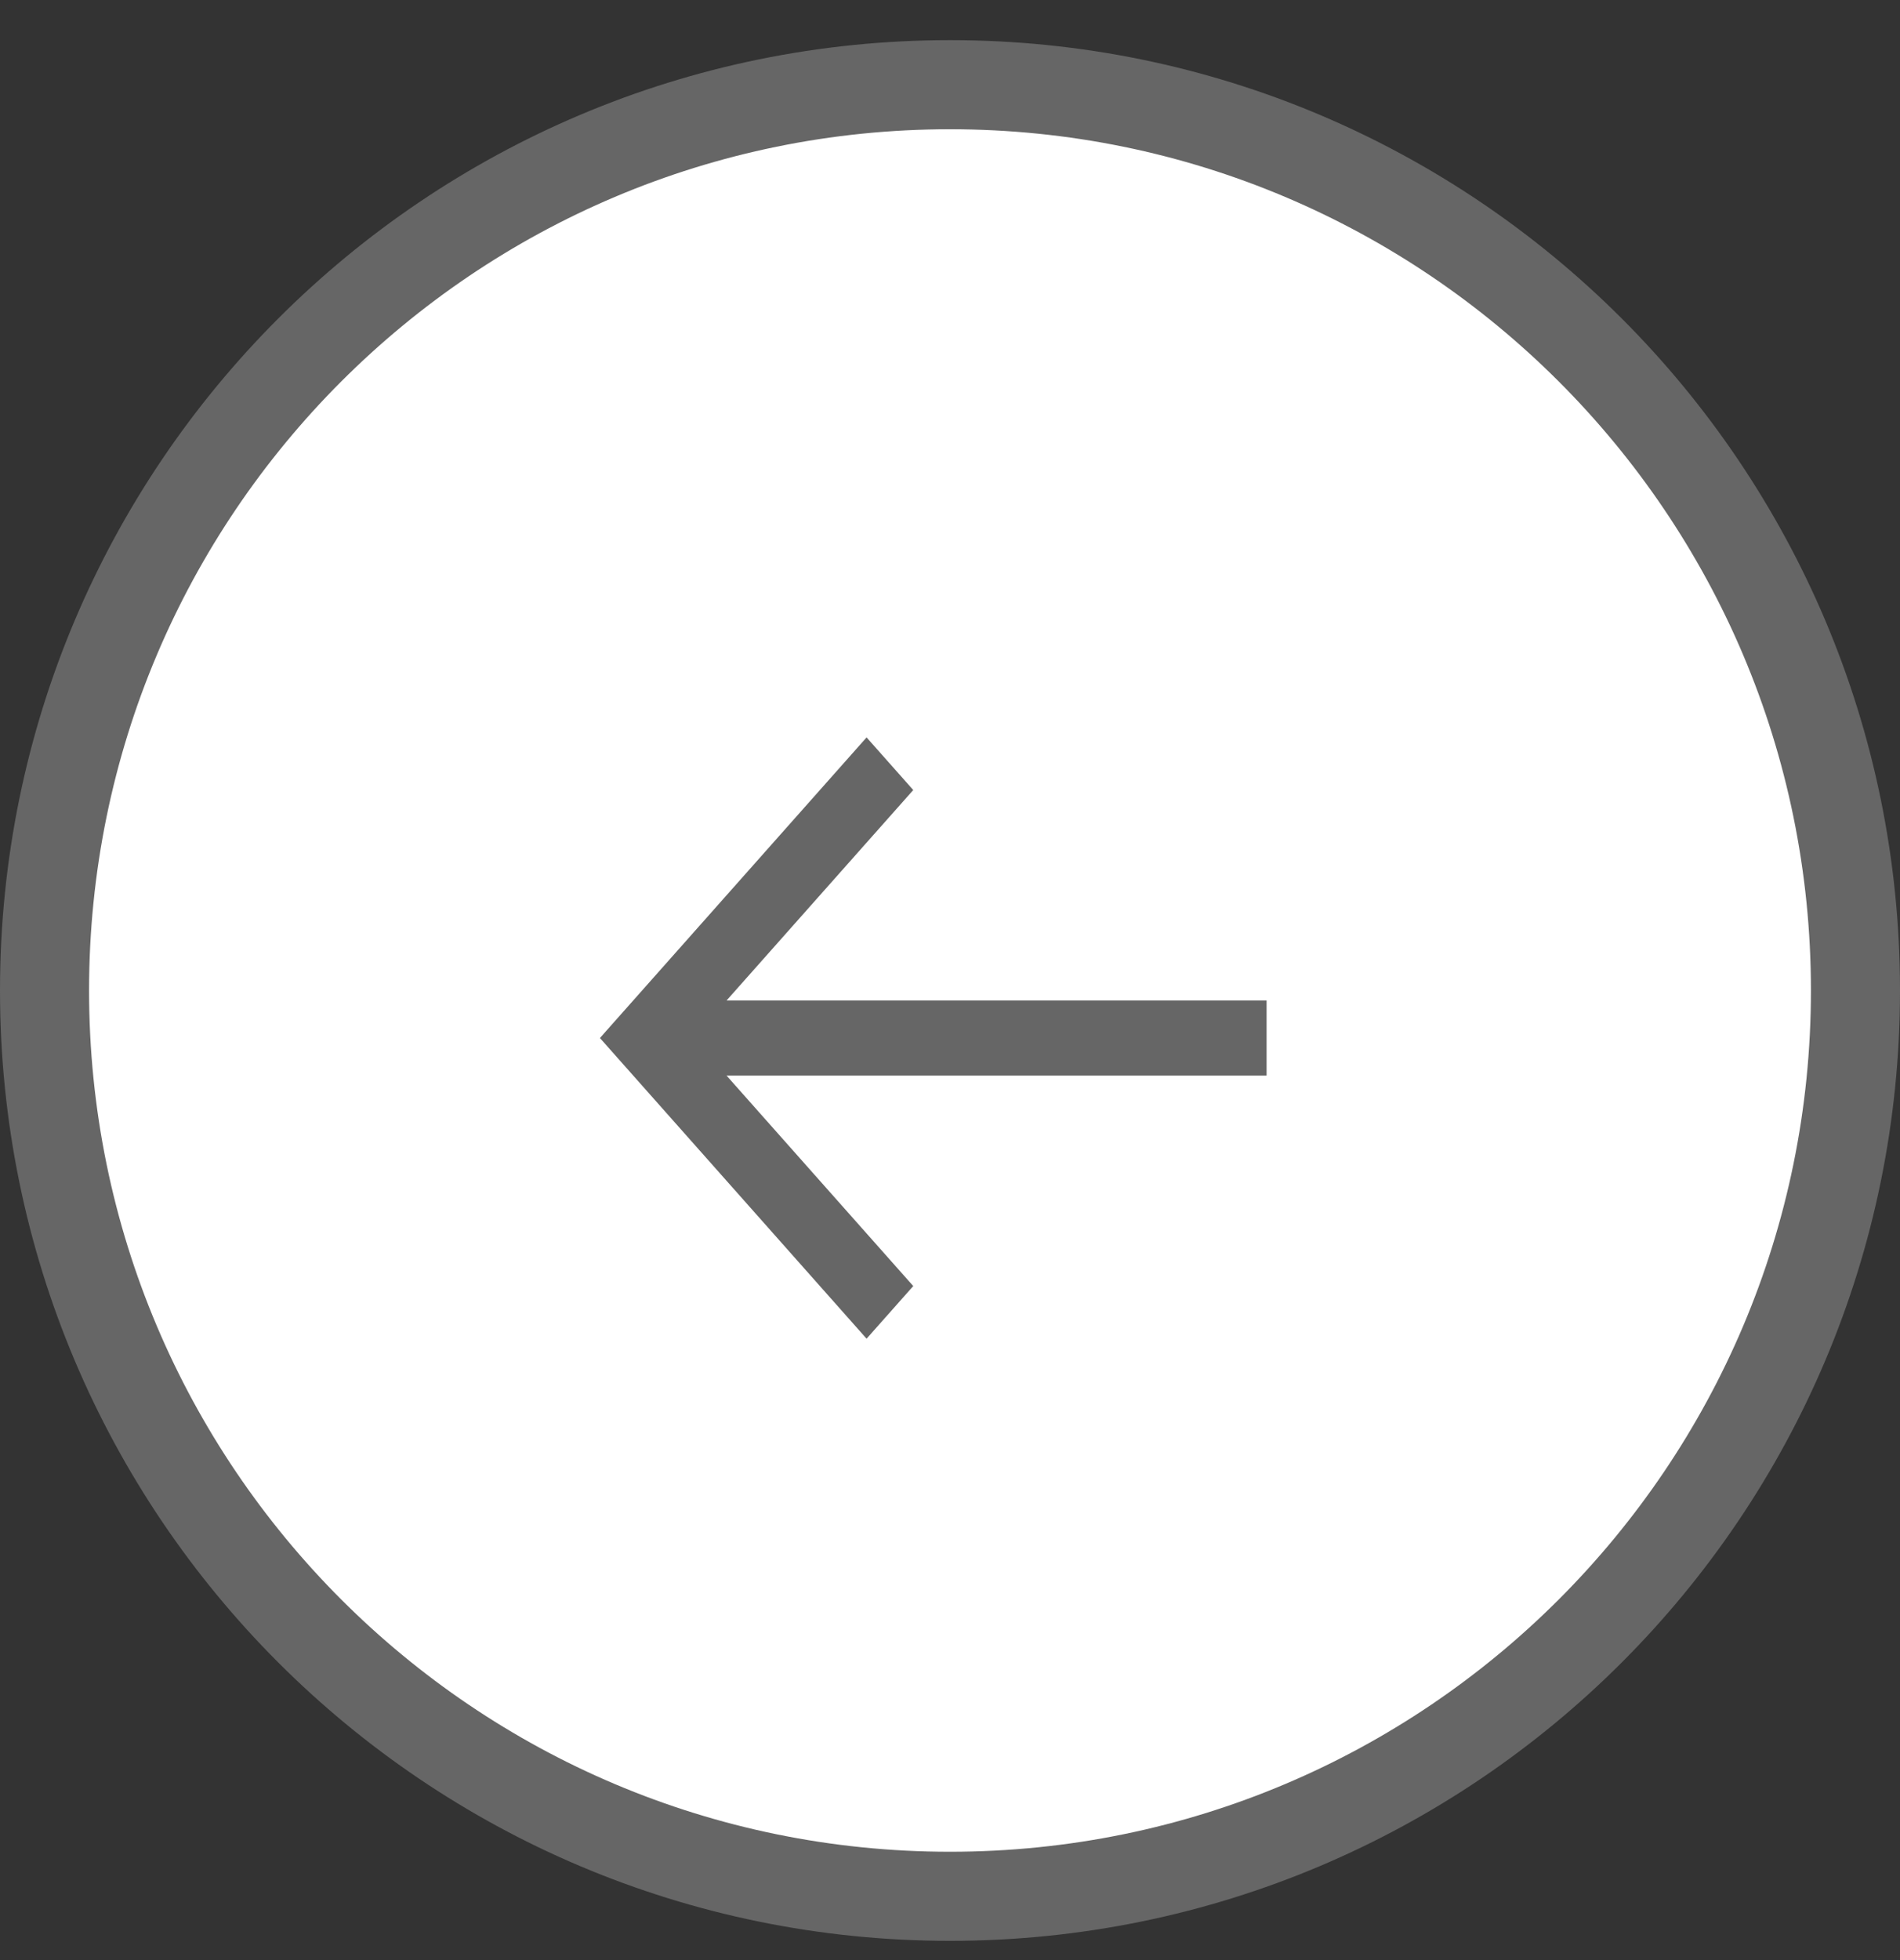
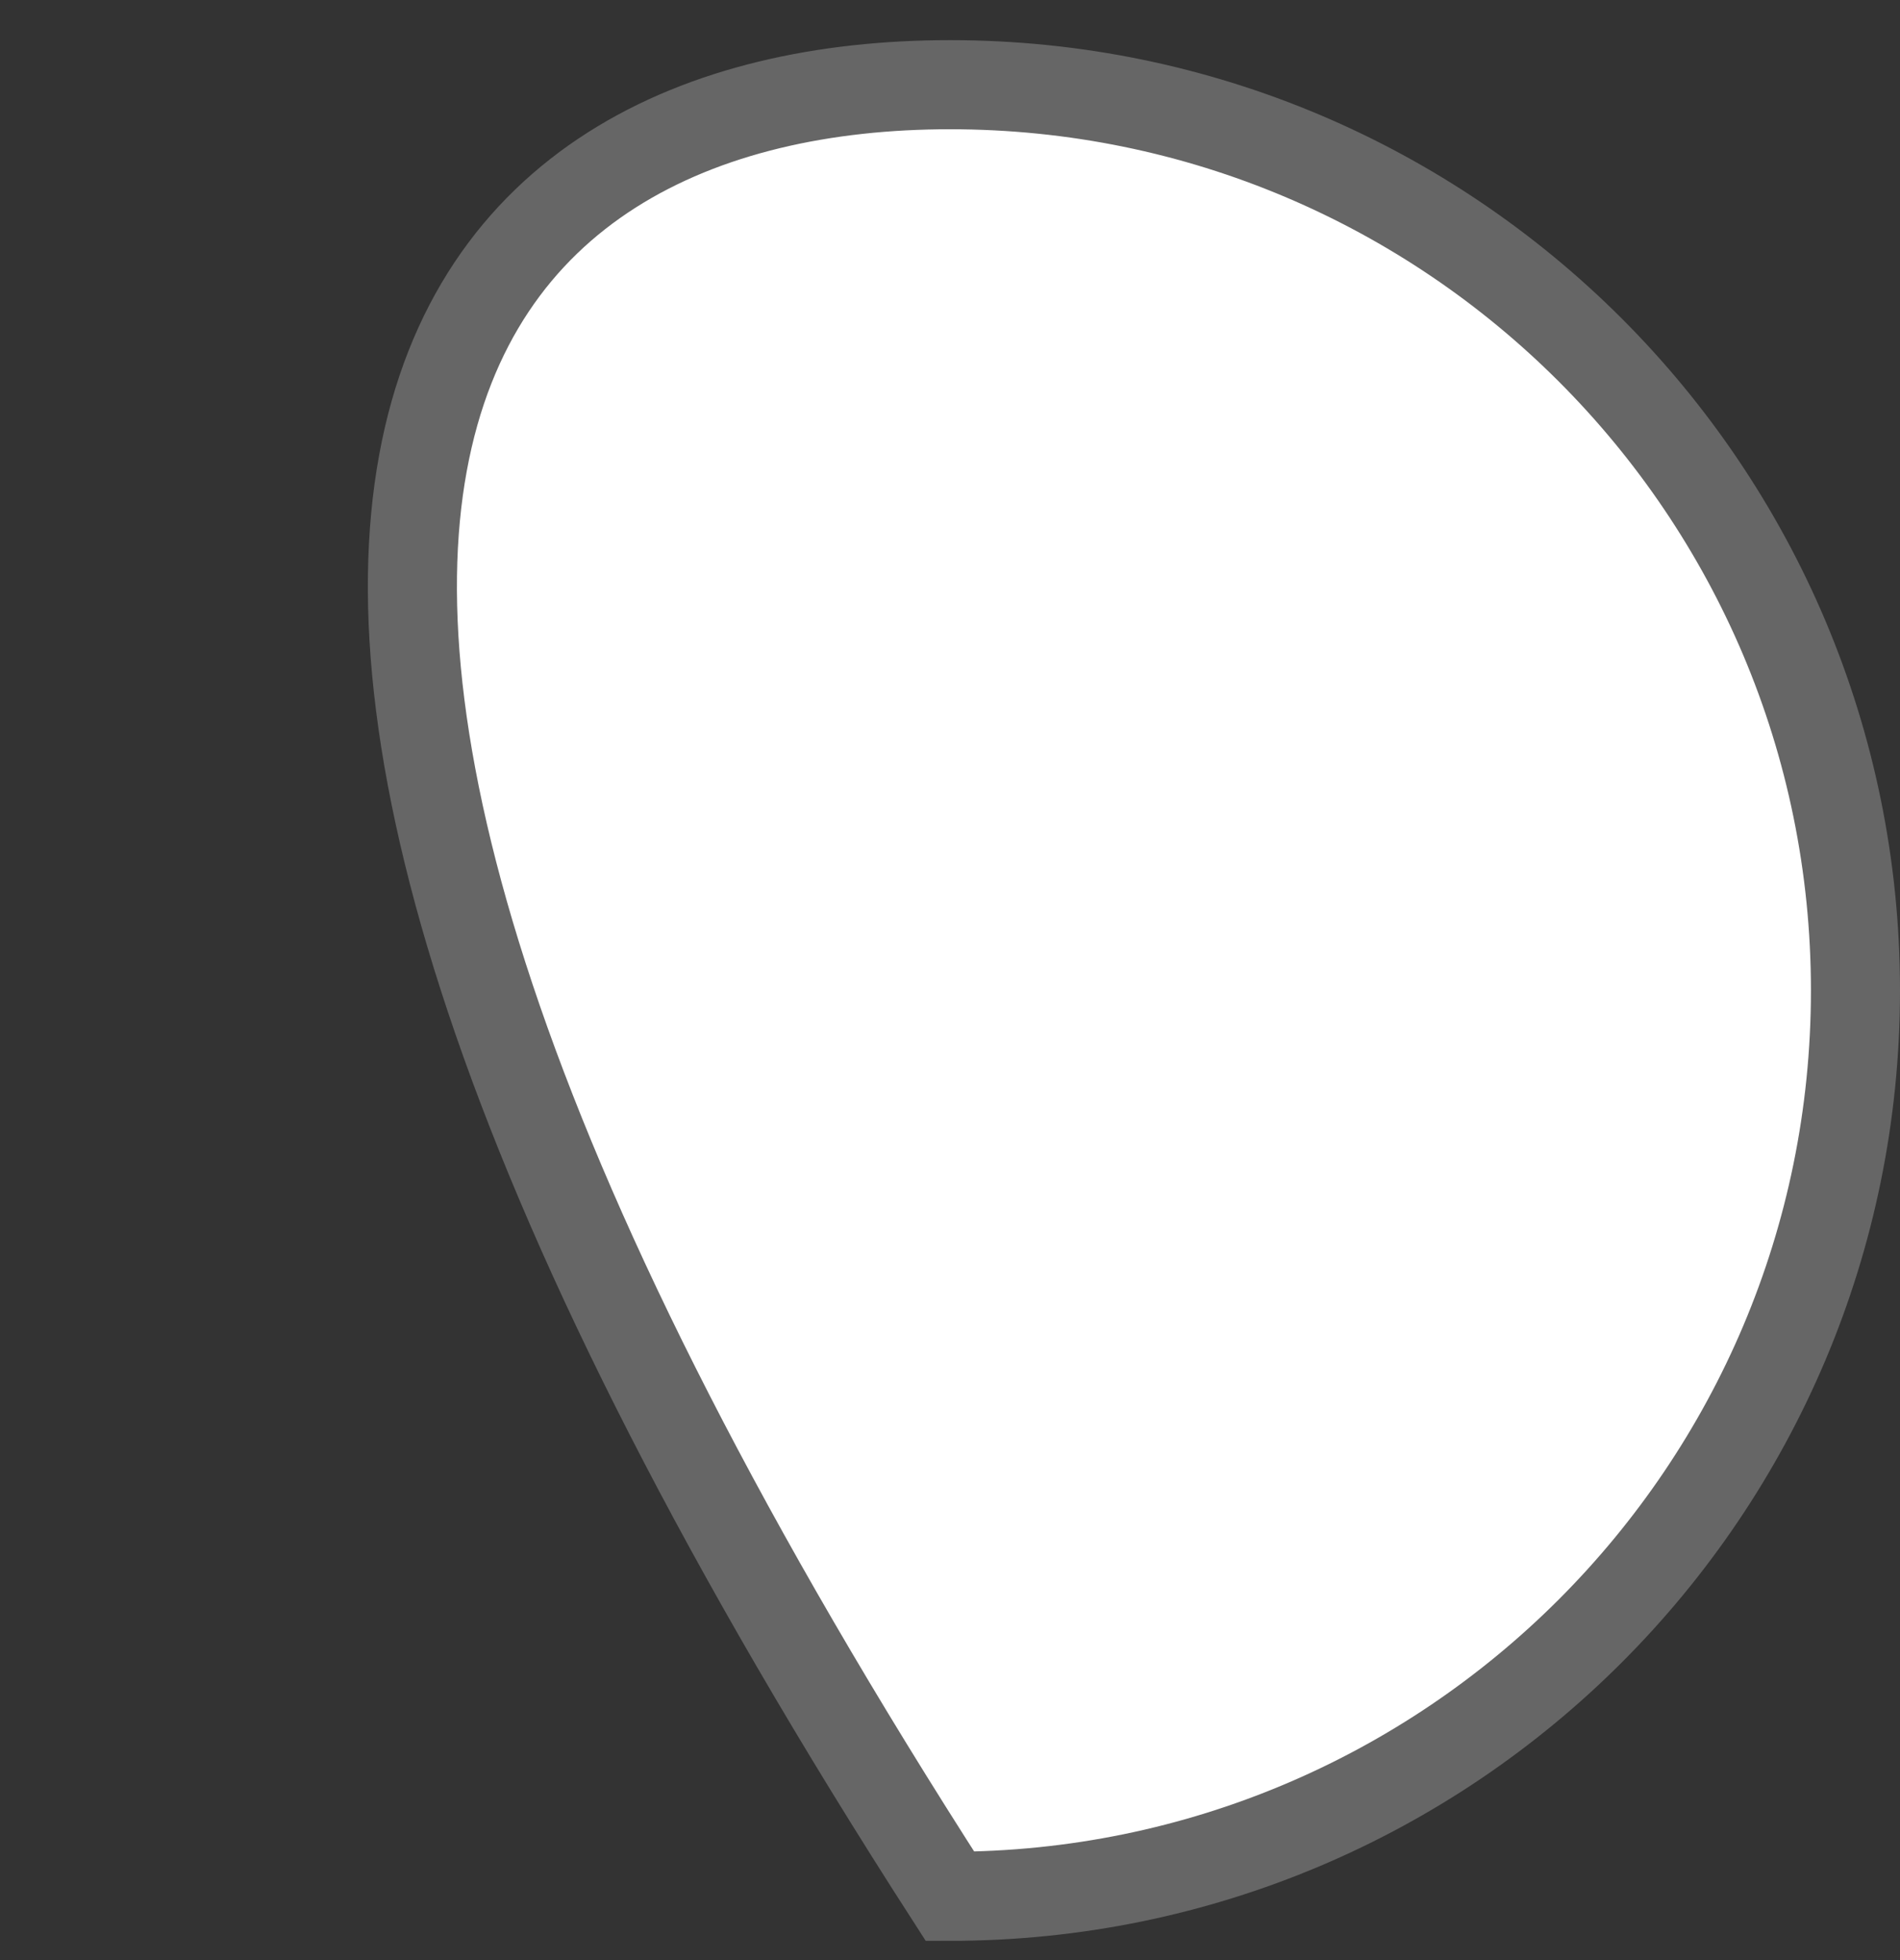
<svg xmlns="http://www.w3.org/2000/svg" width="32" height="33" viewBox="0 0 32 33" fill="none">
  <rect x="0" y="0" width="32" height="33" fill="#333333" stroke="none" />
-   <path d="M31.25 16.676C31.25 25.098 24.422 31.926 16 31.926C7.578 31.926 0.75 25.098 0.75 16.676C0.75 8.253 7.578 1.426 16 1.426C24.422 1.426 31.25 8.253 31.25 16.676Z" fill="white" stroke="#666666" stroke-width="1.5" />
-   <path d="M14.595 22.538L15.381 21.652L12.237 18.109L21.332 18.109L21.332 16.844L12.237 16.844L15.381 13.301L14.595 12.415L10.104 17.476L14.595 22.538Z" fill="#666666" />
+   <path d="M31.25 16.676C31.25 25.098 24.422 31.926 16 31.926C0.75 8.253 7.578 1.426 16 1.426C24.422 1.426 31.25 8.253 31.25 16.676Z" fill="white" stroke="#666666" stroke-width="1.5" />
</svg>